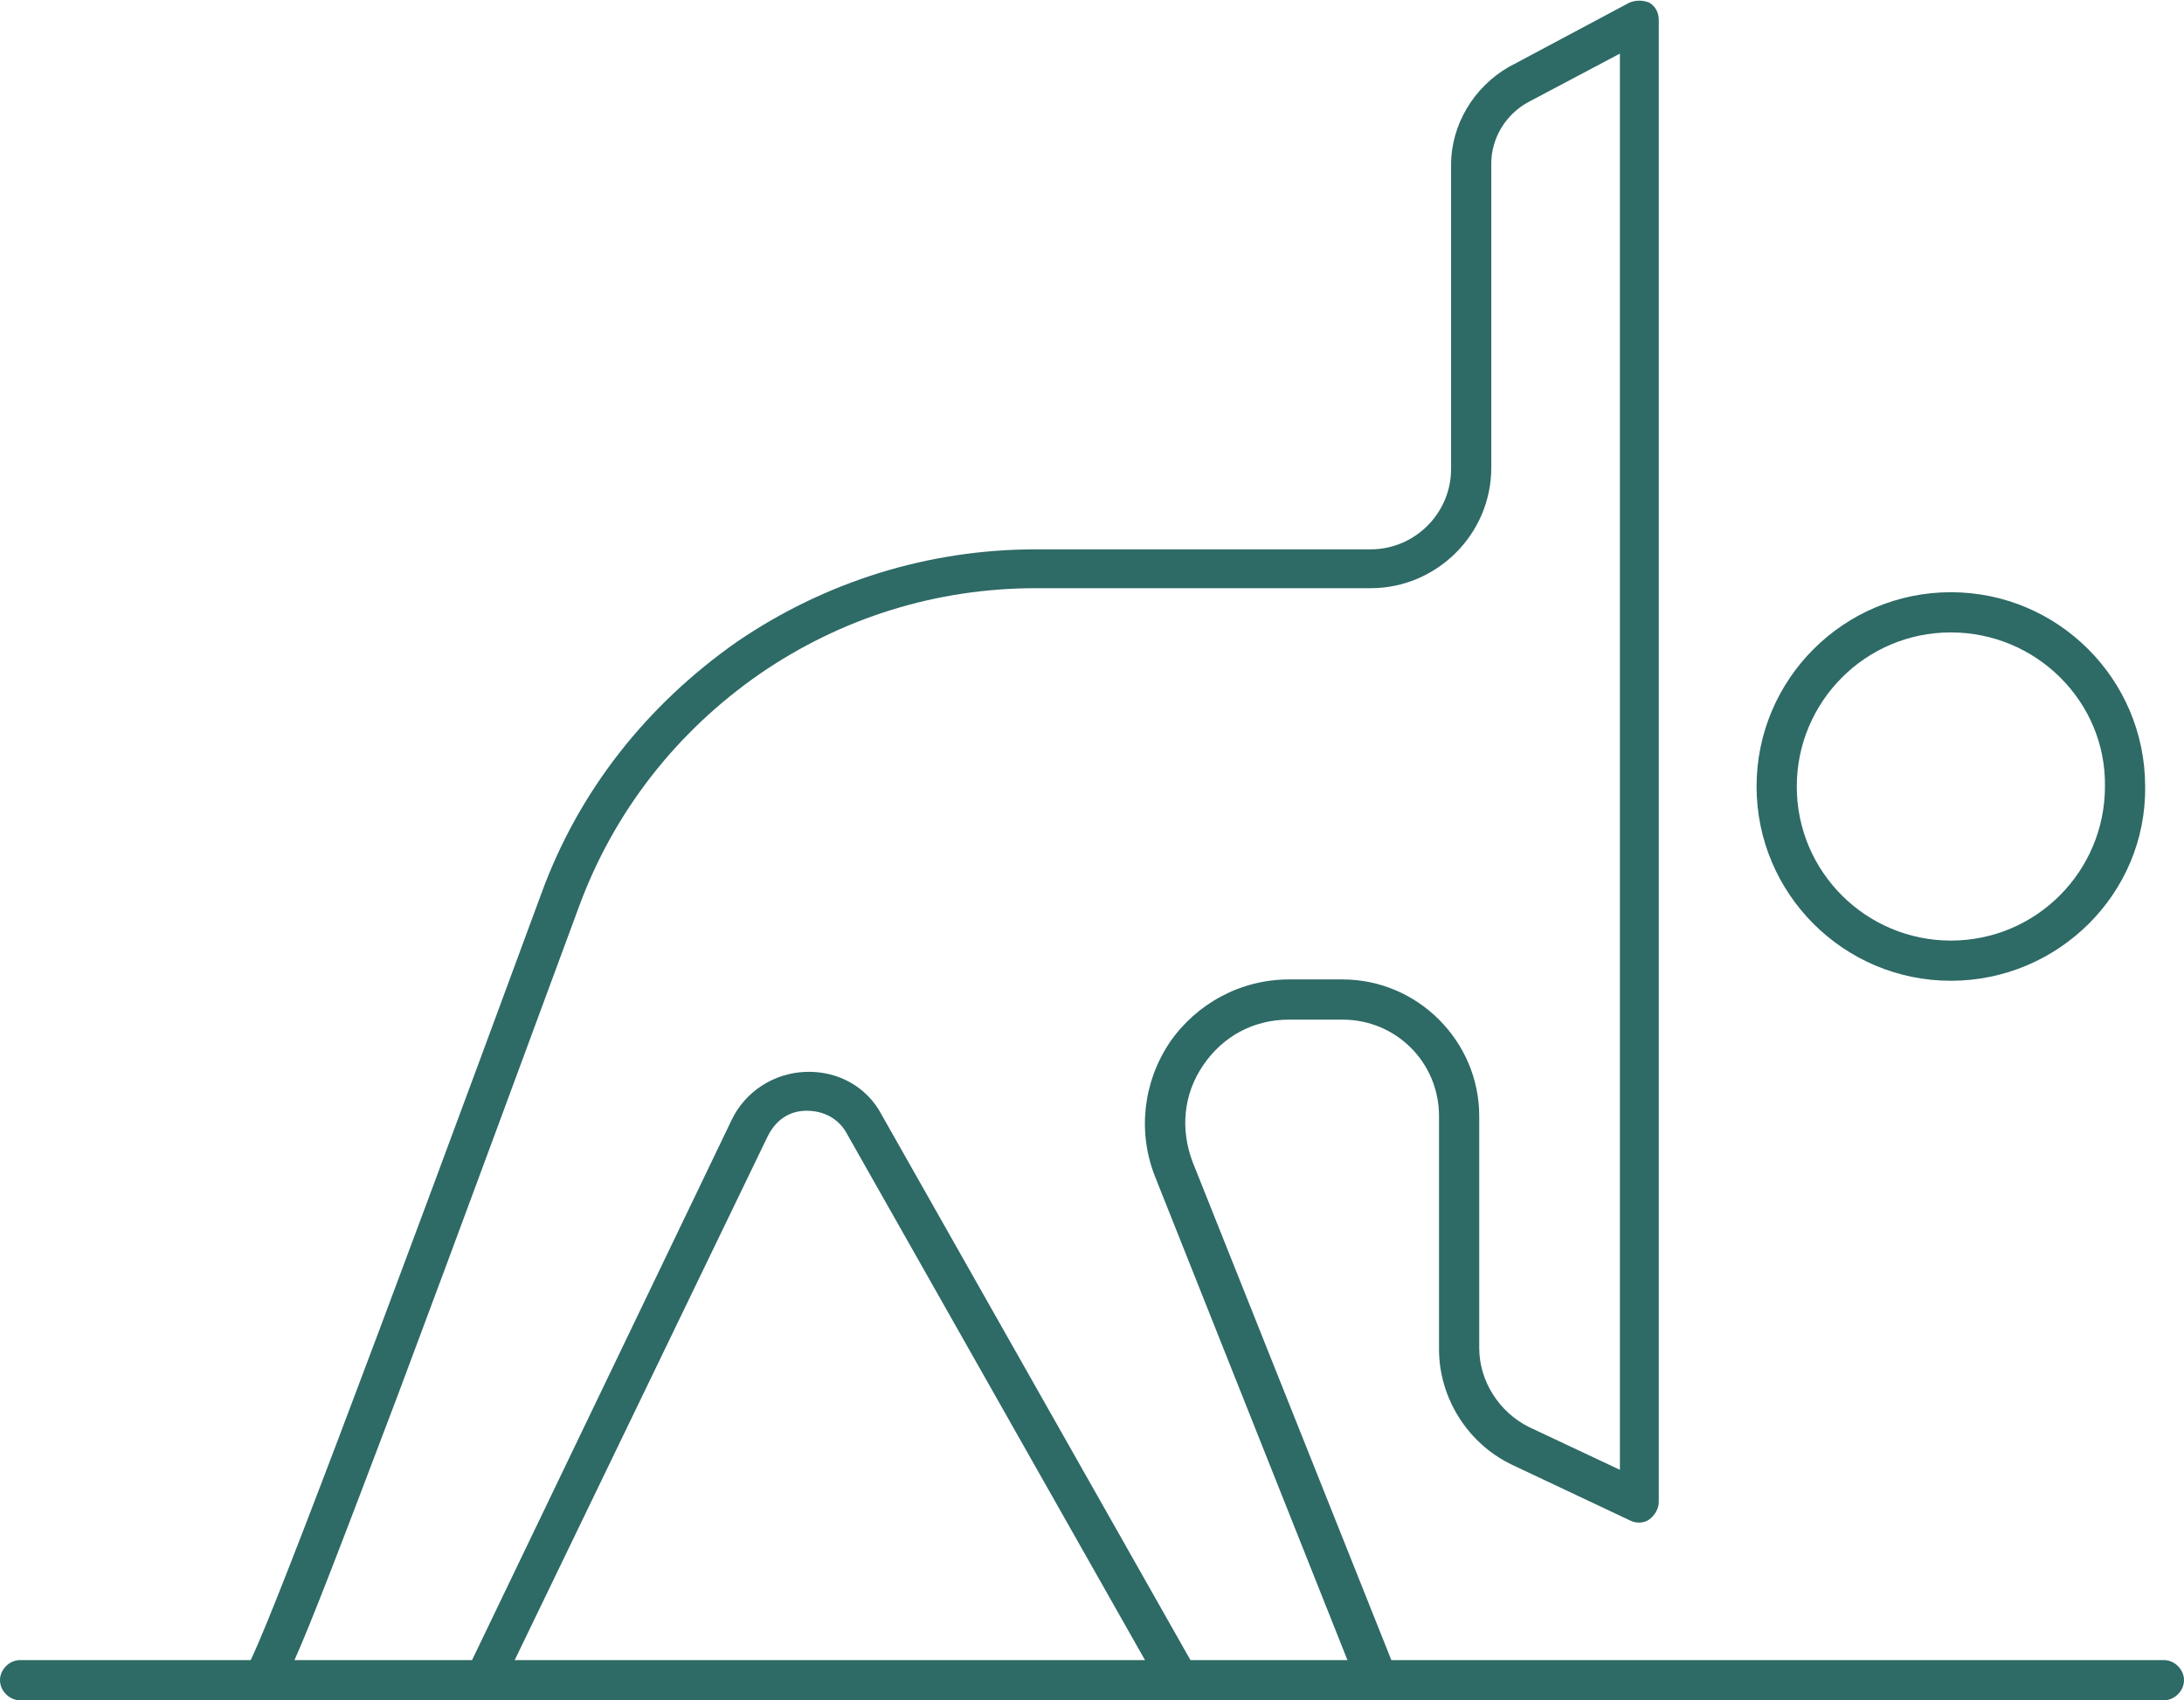
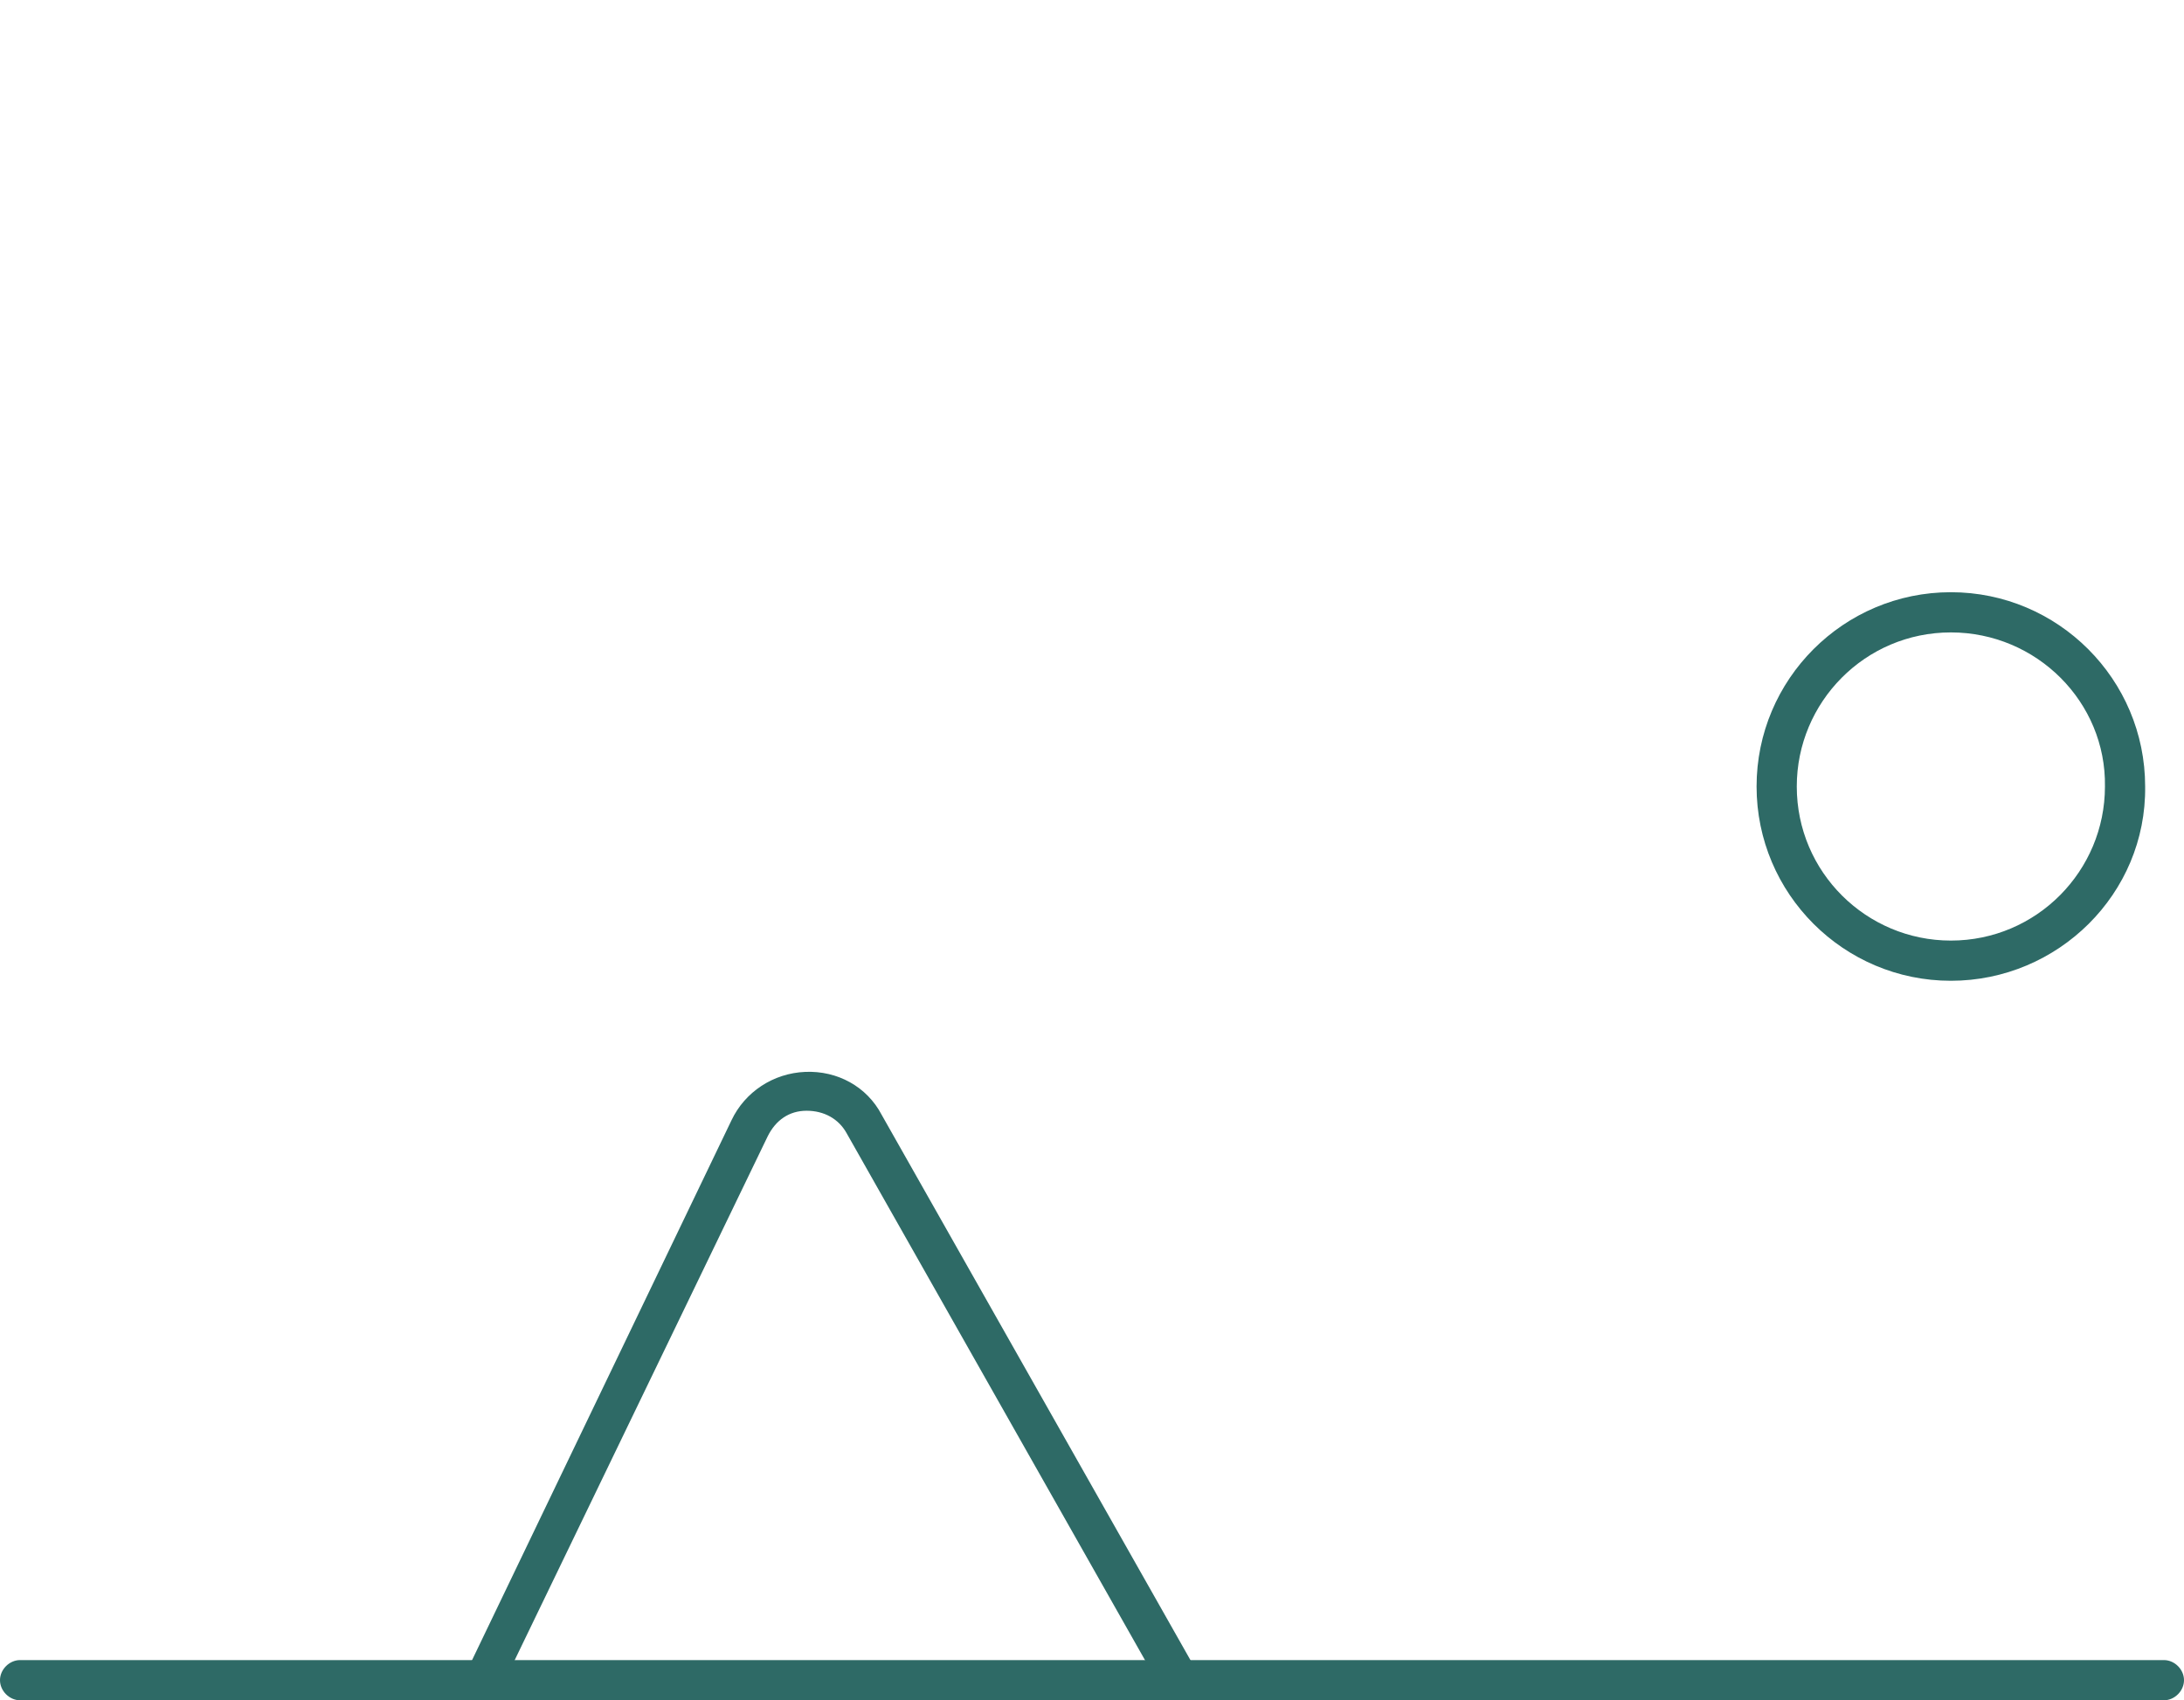
<svg xmlns="http://www.w3.org/2000/svg" version="1.1" id="Layer_1" x="0px" y="0px" viewBox="0 0 163 126.9" style="enable-background:new 0 0 163 126.9;" xml:space="preserve">
  <style type="text/css">
	.st0{fill:#2E6A66;}
</style>
  <g>
    <g>
-       <path class="st0" d="M102.8,126.9c-0.6,0-1.2-0.4-1.4-0.9L86.2,87.8c-1.3-3.3-0.9-7,1.1-10c2-2.9,5.3-4.7,8.9-4.7h4    c5.6,0,10.2,4.6,10.2,10.2v17.3c0,2.5,1.5,4.8,3.7,5.9l6.8,3.2V4l-6.8,3.6c-1.7,0.9-2.8,2.7-2.8,4.6v22.7c0,5-4.1,9-9,9h-25    c-7.4,0-14.5,2.2-20.6,6.4c-6.2,4.3-10.9,10.3-13.5,17.4c-3.7,10-9,24.4-13.5,36.4c-8.6,22.7-8.7,22.7-10.1,22.7    c-0.8,0-1.5-0.7-1.5-1.5c0-0.4,0.2-0.8,0.4-1c1.3-2.2,9.4-23.7,21.9-57.6C43.2,59,48.3,52.6,55,47.9c6.6-4.5,14.3-6.9,22.3-6.9h25    c3.3,0,6-2.7,6-6V12.3c0-3,1.7-5.8,4.3-7.3l9-4.8c0.5-0.2,1-0.2,1.5,0c0.5,0.3,0.7,0.8,0.7,1.3v110.6c0,0.5-0.3,1-0.7,1.3    c-0.4,0.3-1,0.3-1.4,0.1l-8.9-4.2c-3.3-1.6-5.4-5-5.4-8.6V83.3c0-4-3.2-7.2-7.2-7.2h-4c-2.6,0-4.9,1.2-6.4,3.4    c-1.5,2.2-1.7,4.8-0.8,7.2l15.2,38.1c0.3,0.8-0.1,1.6-0.8,1.9C103.2,126.8,103,126.9,102.8,126.9z M19.6,123.9L19.6,123.9    L19.6,123.9z M19.6,123.9L19.6,123.9L19.6,123.9z" />
-     </g>
+       </g>
    <g>
      <path class="st0" d="M36.1,126.9c-0.2,0-0.4,0-0.6-0.1c-0.7-0.4-1.1-1.3-0.7-2l19.8-41.2c1-2.1,3.1-3.5,5.5-3.6s4.6,1.1,5.7,3.2    l23.5,41.5c0.4,0.7,0.2,1.6-0.6,2c-0.7,0.4-1.6,0.2-2-0.6L63.2,84.6c-0.6-1.1-1.7-1.7-3-1.7s-2.3,0.7-2.9,1.9L37.4,126    C37.2,126.5,36.6,126.9,36.1,126.9z" />
    </g>
    <g>
-       <path class="st0" d="M161.5,126.9H1.5c-0.8,0-1.5-0.7-1.5-1.5s0.7-1.5,1.5-1.5h160c0.8,0,1.5,0.7,1.5,1.5S162.3,126.9,161.5,126.9    z" />
+       <path class="st0" d="M161.5,126.9H1.5c-0.8,0-1.5-0.7-1.5-1.5s0.7-1.5,1.5-1.5h160c0.8,0,1.5,0.7,1.5,1.5S162.3,126.9,161.5,126.9    " />
    </g>
    <g>
      <path class="st0" d="M145.6,73.2c-8,0-14.5-6.5-14.5-14.5s6.5-14.5,14.5-14.5s14.5,6.5,14.5,14.5    C160.2,66.7,153.6,73.2,145.6,73.2z M145.6,47.2c-6.4,0-11.5,5.2-11.5,11.5c0,6.4,5.2,11.5,11.5,11.5c6.4,0,11.5-5.2,11.5-11.5    C157.2,52.4,152,47.2,145.6,47.2z" />
    </g>
  </g>
</svg>